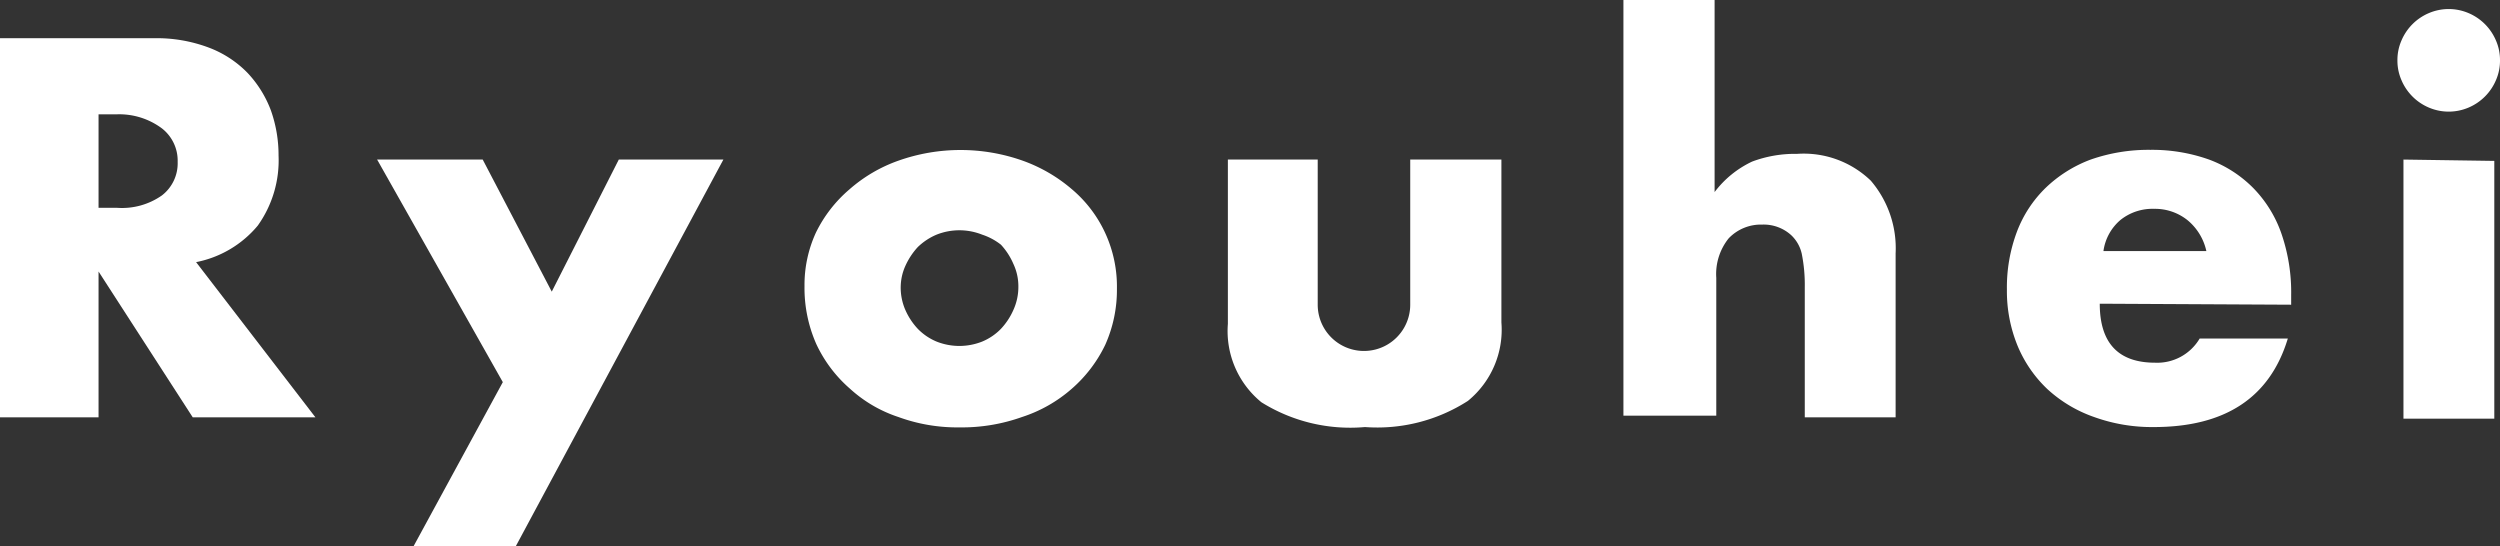
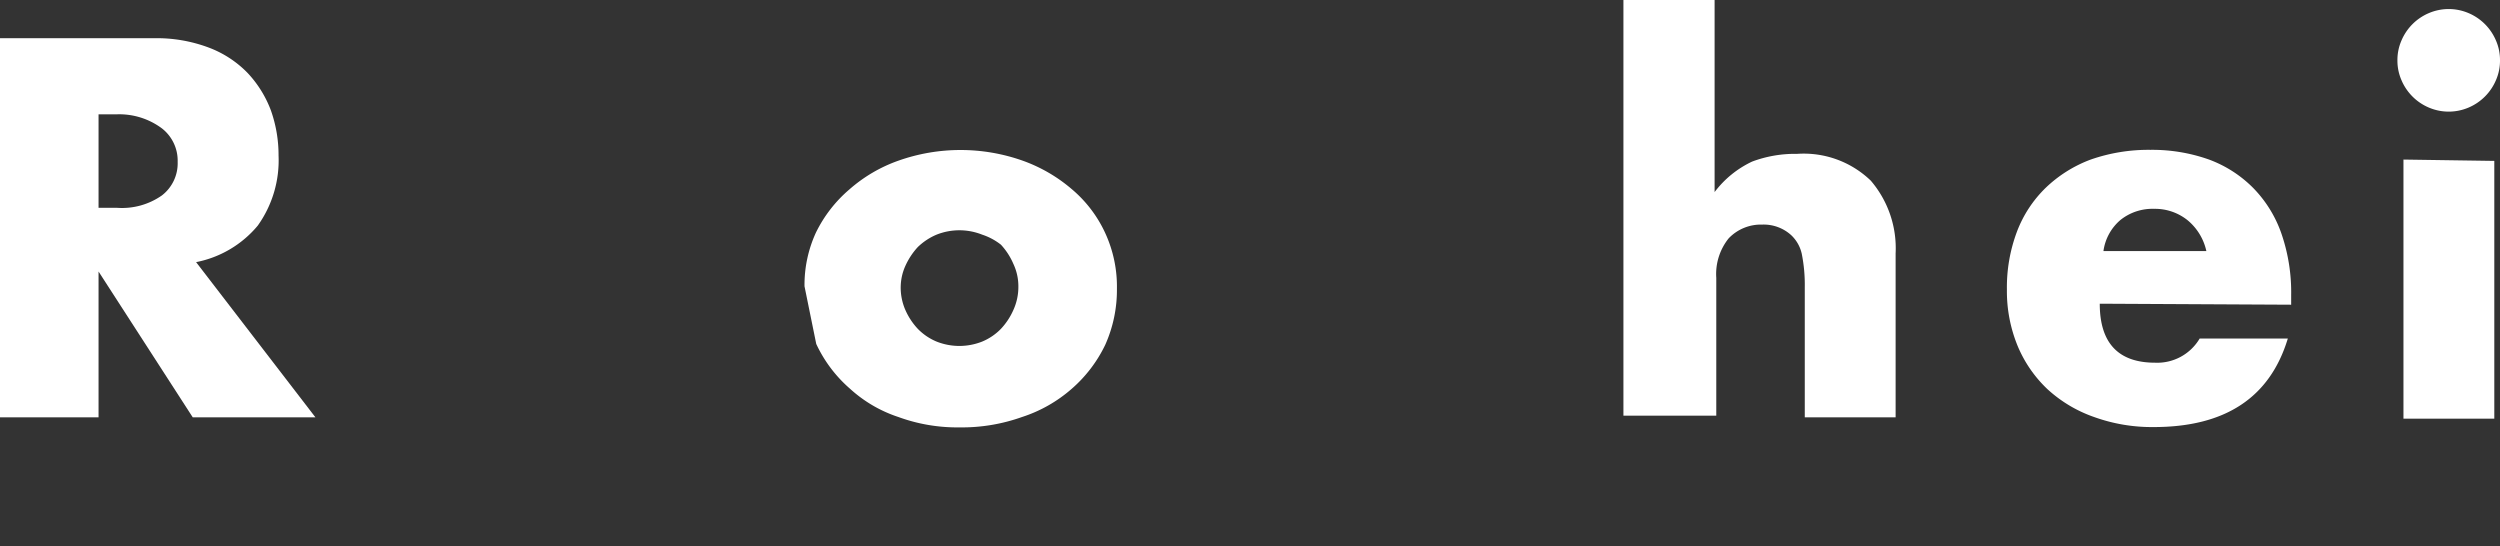
<svg xmlns="http://www.w3.org/2000/svg" viewBox="0 0 74.58 16.29">
  <rect x="0" y="0" width="74.58" height="16.29" fill="#333333" stroke="none" />
  <defs>
    <style>.cls-1{fill:#fff;}</style>
  </defs>
  <g id="レイヤー_2" data-name="レイヤー 2">
    <g id="文字">
      <path class="cls-1" d="M9.41,12.45H5.75L2.94,8.1v4.35H0V1.14H4.58a4.42,4.42,0,0,1,1.65.28,3.17,3.17,0,0,1,1.16.76,3.35,3.35,0,0,1,.69,1.11,4,4,0,0,1,.23,1.35,3.35,3.35,0,0,1-.62,2.09A3.19,3.19,0,0,1,5.85,7.82ZM2.94,6.2H3.5a2.07,2.07,0,0,0,1.33-.37,1.21,1.21,0,0,0,.47-1,1.22,1.22,0,0,0-.47-1A2.13,2.13,0,0,0,3.5,3.41H2.94Z" />
-       <path class="cls-1" d="M15,11.4,11.25,4.76H14.4L16.46,8.7l2-3.94h3.12L15.39,16.29H12.34Z" />
-       <path class="cls-1" d="M24,8.54a3.74,3.74,0,0,1,.34-1.6,4,4,0,0,1,1-1.29,4.46,4.46,0,0,1,1.47-.86,5.56,5.56,0,0,1,3.69,0,4.65,4.65,0,0,1,1.47.85,3.77,3.77,0,0,1,1,1.31,3.82,3.82,0,0,1,.35,1.67,4,4,0,0,1-.35,1.67,4.07,4.07,0,0,1-1,1.31,4.21,4.21,0,0,1-1.48.84,5.34,5.34,0,0,1-1.86.31,5.13,5.13,0,0,1-1.83-.31,4,4,0,0,1-1.45-.85,4,4,0,0,1-1-1.33A4.14,4.14,0,0,1,24,8.54Zm2.87,0a1.67,1.67,0,0,0,.14.71,2,2,0,0,0,.37.56,1.68,1.68,0,0,0,.56.38,1.84,1.84,0,0,0,1.36,0,1.68,1.68,0,0,0,.56-.38,2,2,0,0,0,.37-.56,1.66,1.66,0,0,0,.15-.7,1.57,1.57,0,0,0-.15-.68,2,2,0,0,0-.37-.57A1.82,1.82,0,0,0,29.3,7a1.84,1.84,0,0,0-1.36,0,1.82,1.82,0,0,0-.56.37,2.1,2.1,0,0,0-.37.56A1.56,1.56,0,0,0,26.87,8.57Z" />
-       <path class="cls-1" d="M39.31,4.76V9.09a1.38,1.38,0,1,0,2.76,0V4.76h2.72V9.62a2.74,2.74,0,0,1-1,2.34,5,5,0,0,1-3.07.78A5,5,0,0,1,37.63,12a2.74,2.74,0,0,1-1-2.34V4.76Z" />
+       <path class="cls-1" d="M24,8.54a3.74,3.74,0,0,1,.34-1.6,4,4,0,0,1,1-1.29,4.46,4.46,0,0,1,1.47-.86,5.56,5.56,0,0,1,3.69,0,4.65,4.65,0,0,1,1.47.85,3.77,3.77,0,0,1,1,1.31,3.82,3.82,0,0,1,.35,1.67,4,4,0,0,1-.35,1.67,4.07,4.07,0,0,1-1,1.31,4.21,4.21,0,0,1-1.48.84,5.34,5.34,0,0,1-1.86.31,5.13,5.13,0,0,1-1.83-.31,4,4,0,0,1-1.45-.85,4,4,0,0,1-1-1.33Zm2.87,0a1.67,1.67,0,0,0,.14.71,2,2,0,0,0,.37.56,1.68,1.68,0,0,0,.56.38,1.84,1.84,0,0,0,1.36,0,1.68,1.68,0,0,0,.56-.38,2,2,0,0,0,.37-.56,1.66,1.66,0,0,0,.15-.7,1.57,1.57,0,0,0-.15-.68,2,2,0,0,0-.37-.57A1.82,1.82,0,0,0,29.3,7a1.84,1.84,0,0,0-1.36,0,1.82,1.82,0,0,0-.56.37,2.1,2.1,0,0,0-.37.56A1.56,1.56,0,0,0,26.87,8.57Z" />
      <path class="cls-1" d="M48.43,0h2.72V5.73a3,3,0,0,1,1.12-.91,3.65,3.65,0,0,1,1.34-.23,2.88,2.88,0,0,1,2.2.8,3.1,3.1,0,0,1,.74,2.17v4.89H53.84V8.57a4.7,4.7,0,0,0-.09-1,1.09,1.09,0,0,0-.31-.55,1.22,1.22,0,0,0-.87-.32,1.33,1.33,0,0,0-1,.41,1.7,1.7,0,0,0-.37,1.18v4.11H48.43Z" />
      <path class="cls-1" d="M62.64,9.06c0,1.17.55,1.76,1.65,1.76a1.47,1.47,0,0,0,1.33-.72h2.63q-.8,2.64-4,2.64a5.08,5.08,0,0,1-1.78-.3,4,4,0,0,1-1.39-.83,3.77,3.77,0,0,1-.89-1.29,4.3,4.3,0,0,1-.32-1.68,4.72,4.72,0,0,1,.3-1.73,3.6,3.6,0,0,1,.86-1.31,3.91,3.91,0,0,1,1.34-.84,5.23,5.23,0,0,1,1.78-.29,5.06,5.06,0,0,1,1.75.29,3.62,3.62,0,0,1,1.32.85A3.66,3.66,0,0,1,68.07,7a5.37,5.37,0,0,1,.28,1.81v.28Zm3.18-1.57a1.65,1.65,0,0,0-.56-.92,1.55,1.55,0,0,0-1-.34,1.53,1.53,0,0,0-1,.33,1.48,1.48,0,0,0-.51.93Z" />
      <path class="cls-1" d="M71.52,1.8a1.45,1.45,0,0,1,.12-.59,1.54,1.54,0,0,1,.82-.82,1.51,1.51,0,0,1,1.18,0,1.54,1.54,0,0,1,.82.82,1.45,1.45,0,0,1,.12.59,1.45,1.45,0,0,1-.12.59,1.54,1.54,0,0,1-.82.82,1.51,1.51,0,0,1-1.18,0,1.54,1.54,0,0,1-.82-.82A1.45,1.45,0,0,1,71.52,1.8Zm2.89,3v7.69H71.7V4.76Z" />
    </g>
  </g>
</svg>